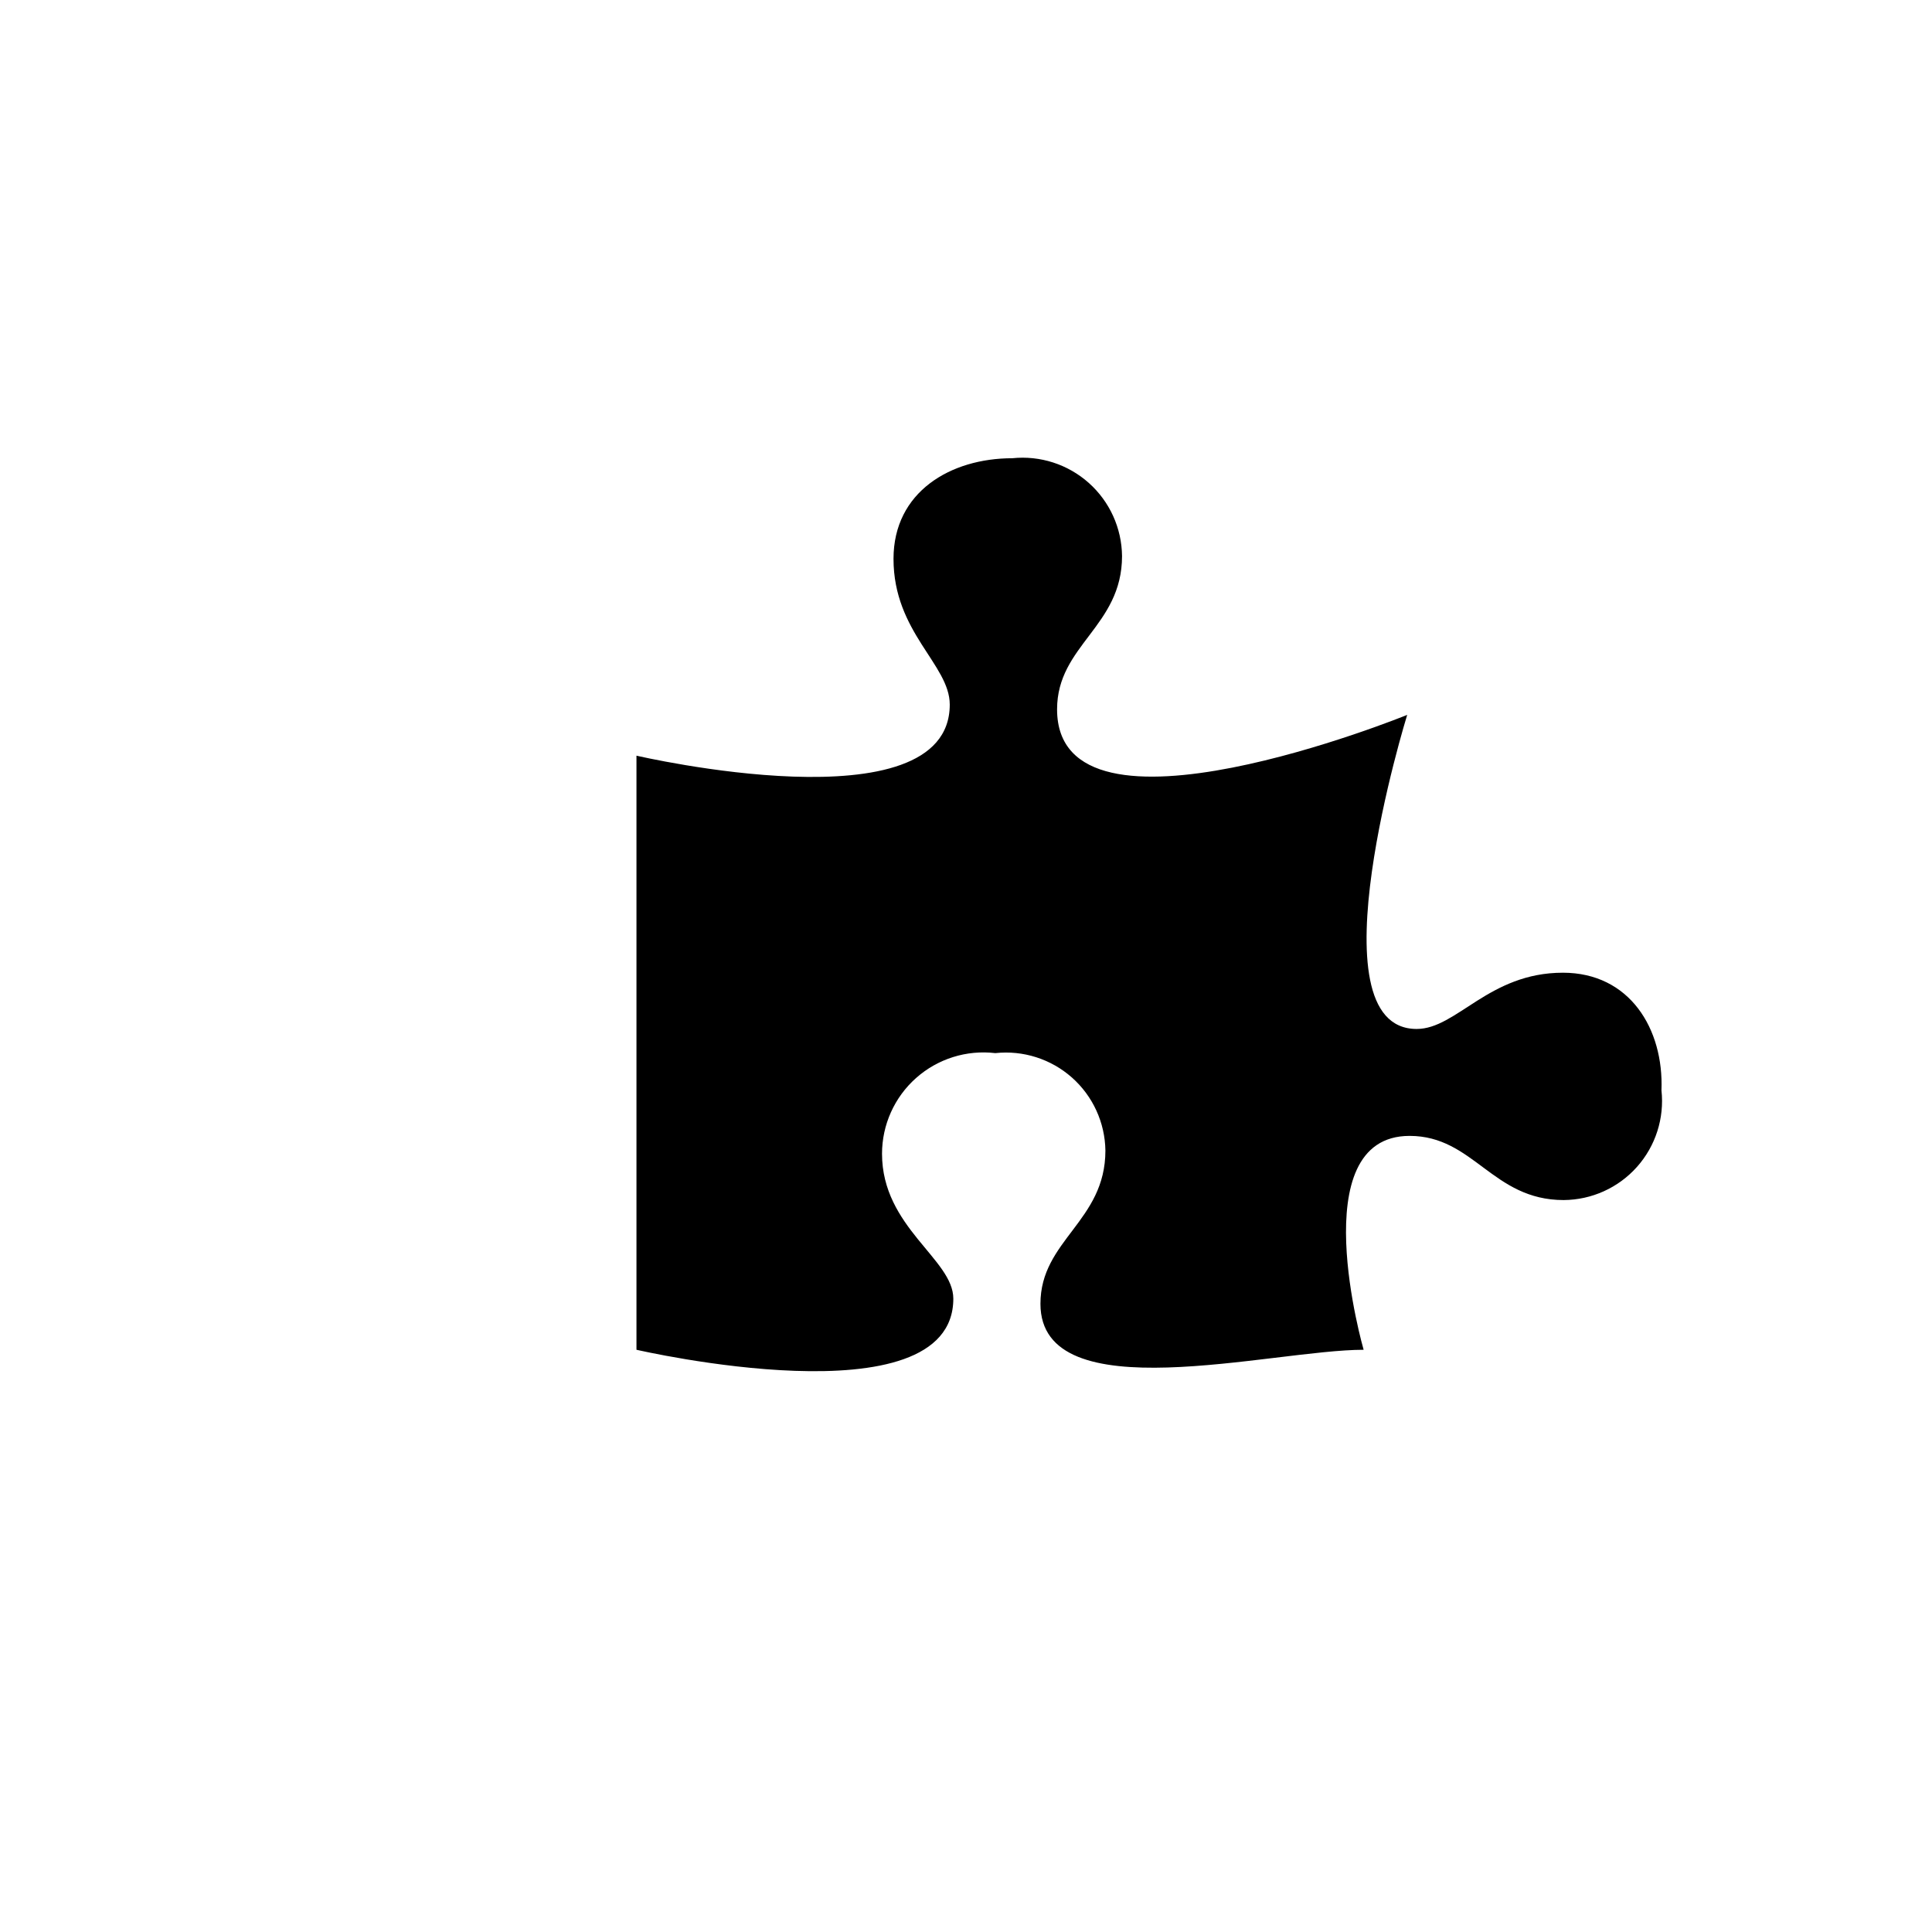
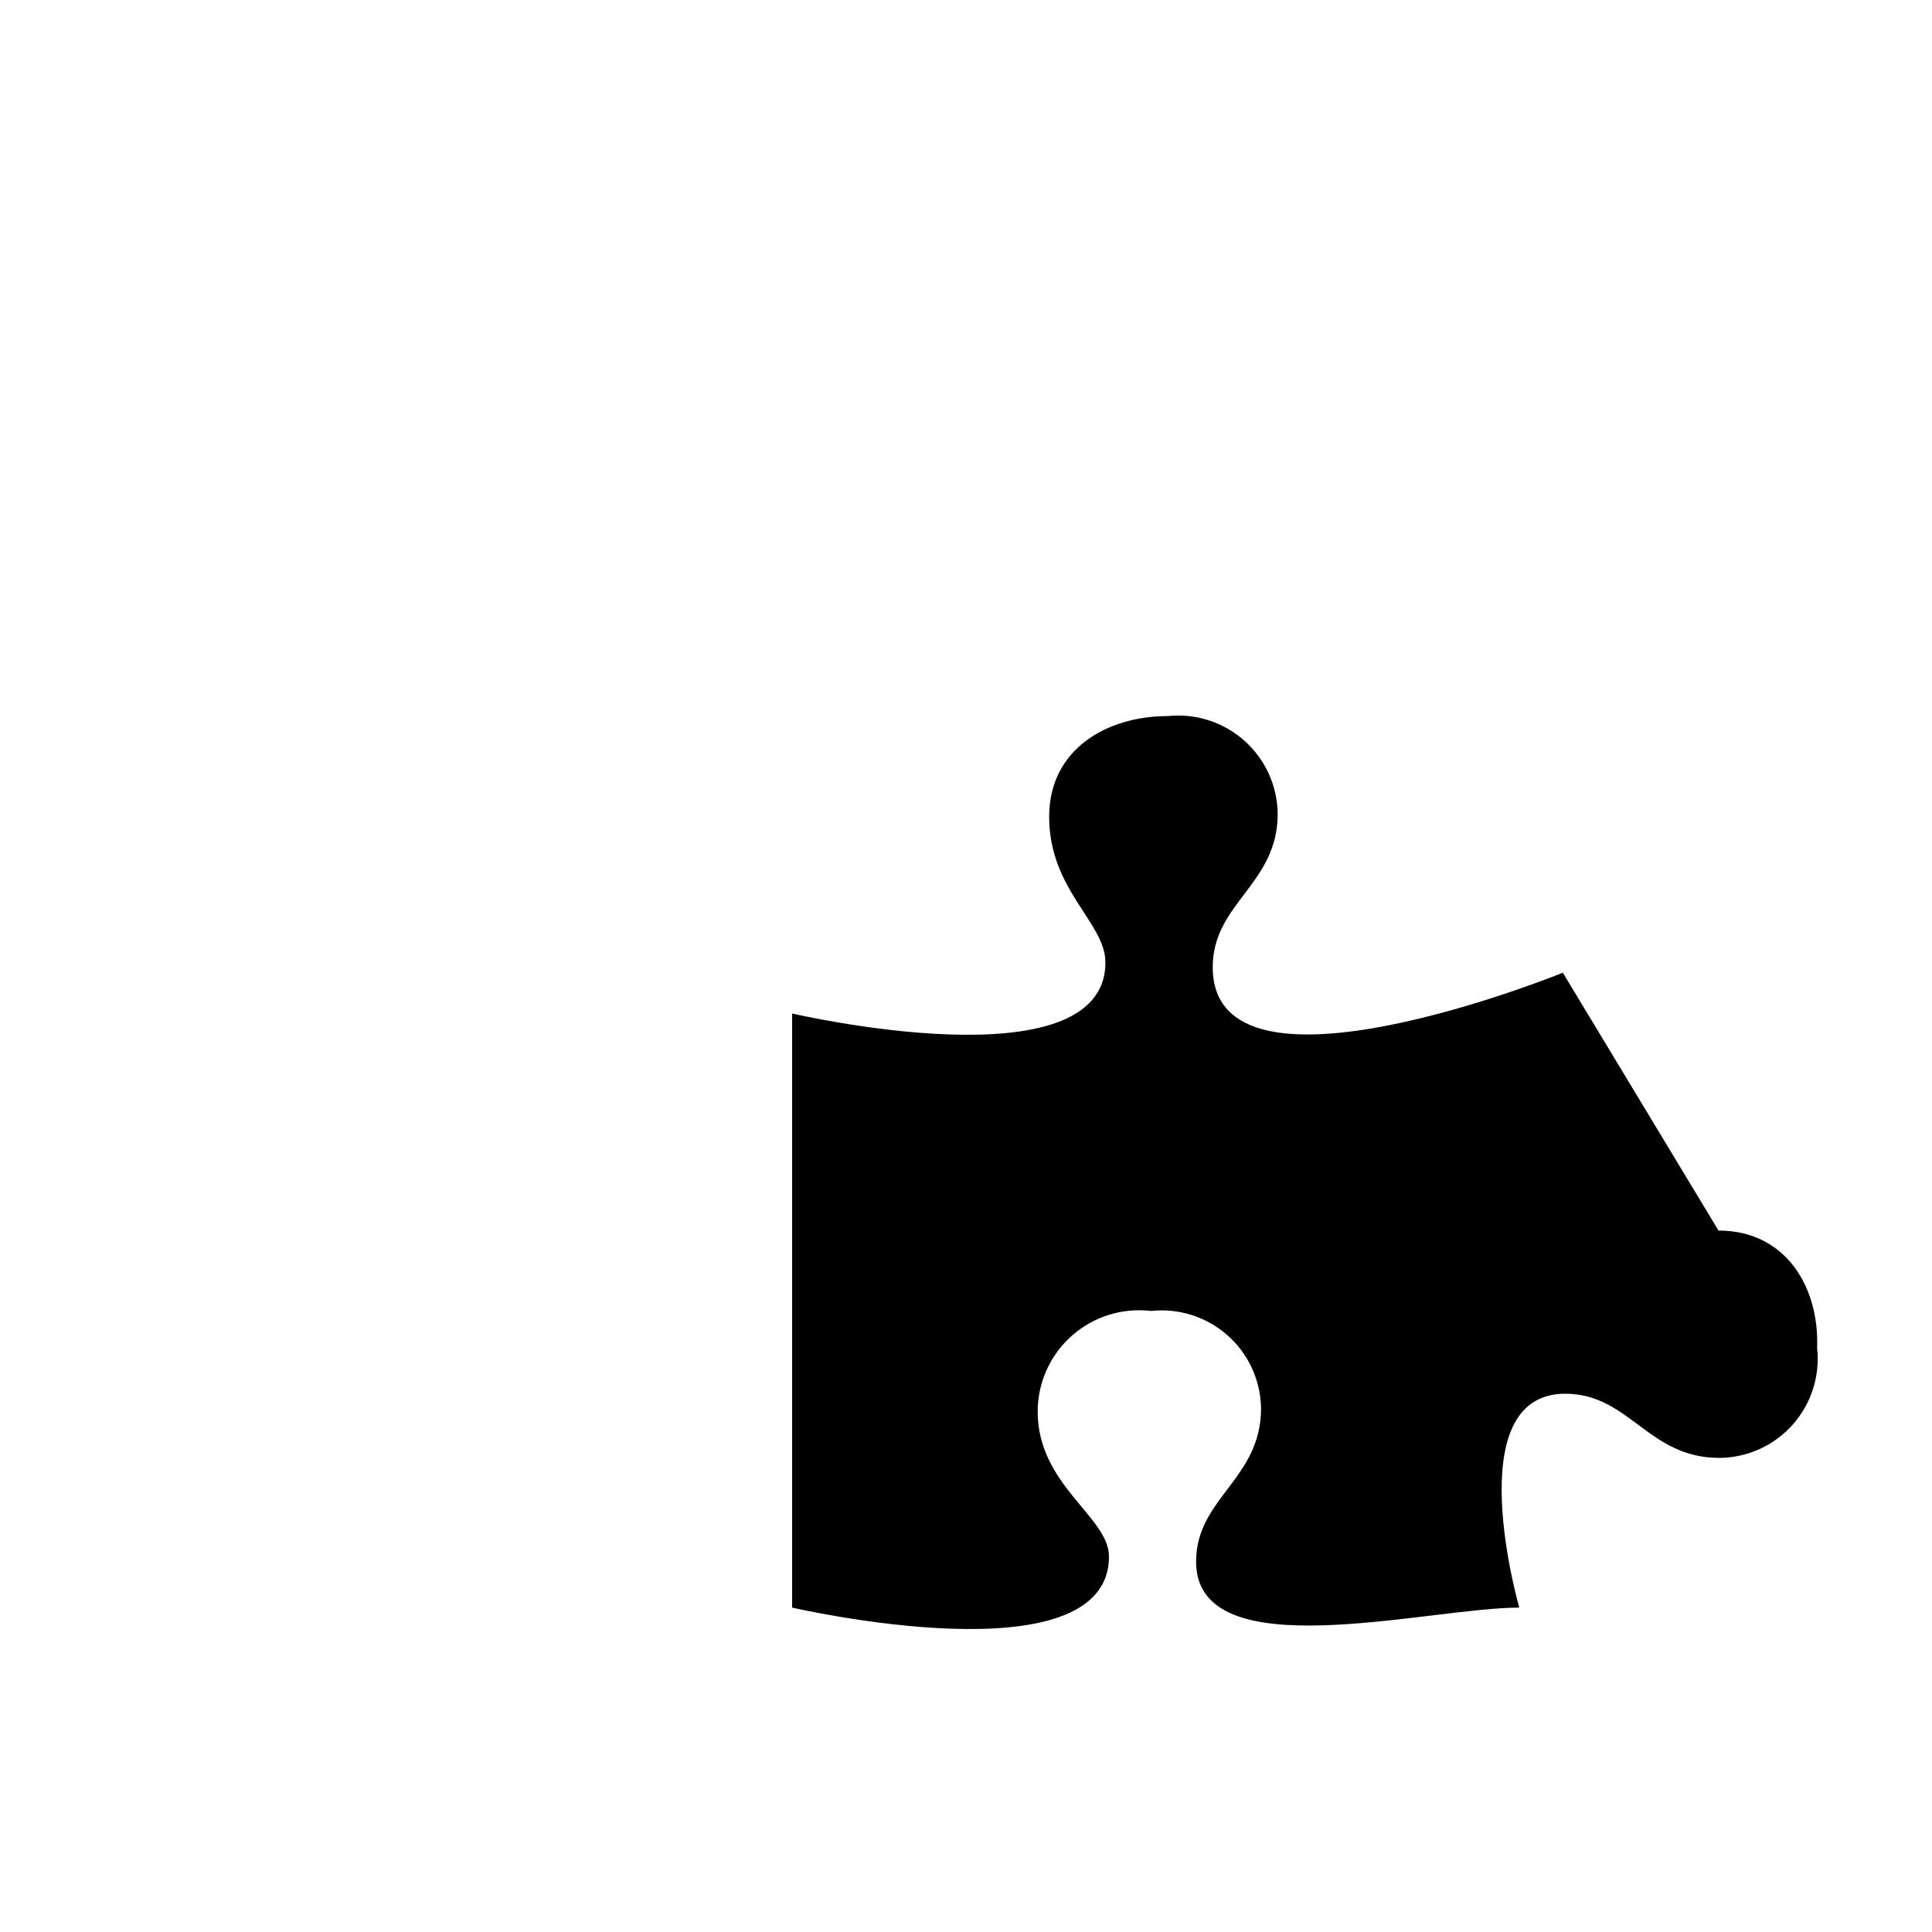
<svg xmlns="http://www.w3.org/2000/svg" fill="#000000" width="800px" height="800px" version="1.1" viewBox="144 144 512 512">
-   <path d="m558.17 401.78c-19.629 0-28.129 14.906-38.73 14.906-28.34 0-2.519-83.234-2.519-83.234s-92.785 37.785-92.785-1.469c0-17.004 17.215-21.938 17.215-40.621-0.078-7.414-3.273-14.449-8.809-19.383-5.535-4.934-12.891-7.309-20.266-6.543-16.375 0-31.488 8.922-31.488 26.66 0 19.523 14.906 28.023 14.906 38.625 0 32.852-83.023 13.539-83.023 13.539v157.44s83.969 19.418 83.969-13.539c0-10.496-18.895-18.895-18.895-38.414 0.008-7.672 3.293-14.973 9.027-20.066 5.734-5.094 13.375-7.492 20.992-6.594 7.371-0.797 14.742 1.547 20.297 6.461 5.551 4.914 8.777 11.945 8.883 19.359 0 18.789-17.215 23.723-17.215 40.621 0 28.758 61.297 12.176 85.648 12.176 0 0-16.375-56.68 12.176-56.68 17.004 0 21.938 17.004 40.828 17.004 7.426-0.047 14.484-3.234 19.426-8.777 4.941-5.543 7.301-12.918 6.5-20.297 0.629-16.27-8.398-31.176-26.137-31.176z" />
+   <path d="m558.17 401.78s-92.785 37.785-92.785-1.469c0-17.004 17.215-21.938 17.215-40.621-0.078-7.414-3.273-14.449-8.809-19.383-5.535-4.934-12.891-7.309-20.266-6.543-16.375 0-31.488 8.922-31.488 26.66 0 19.523 14.906 28.023 14.906 38.625 0 32.852-83.023 13.539-83.023 13.539v157.44s83.969 19.418 83.969-13.539c0-10.496-18.895-18.895-18.895-38.414 0.008-7.672 3.293-14.973 9.027-20.066 5.734-5.094 13.375-7.492 20.992-6.594 7.371-0.797 14.742 1.547 20.297 6.461 5.551 4.914 8.777 11.945 8.883 19.359 0 18.789-17.215 23.723-17.215 40.621 0 28.758 61.297 12.176 85.648 12.176 0 0-16.375-56.68 12.176-56.68 17.004 0 21.938 17.004 40.828 17.004 7.426-0.047 14.484-3.234 19.426-8.777 4.941-5.543 7.301-12.918 6.5-20.297 0.629-16.27-8.398-31.176-26.137-31.176z" />
</svg>